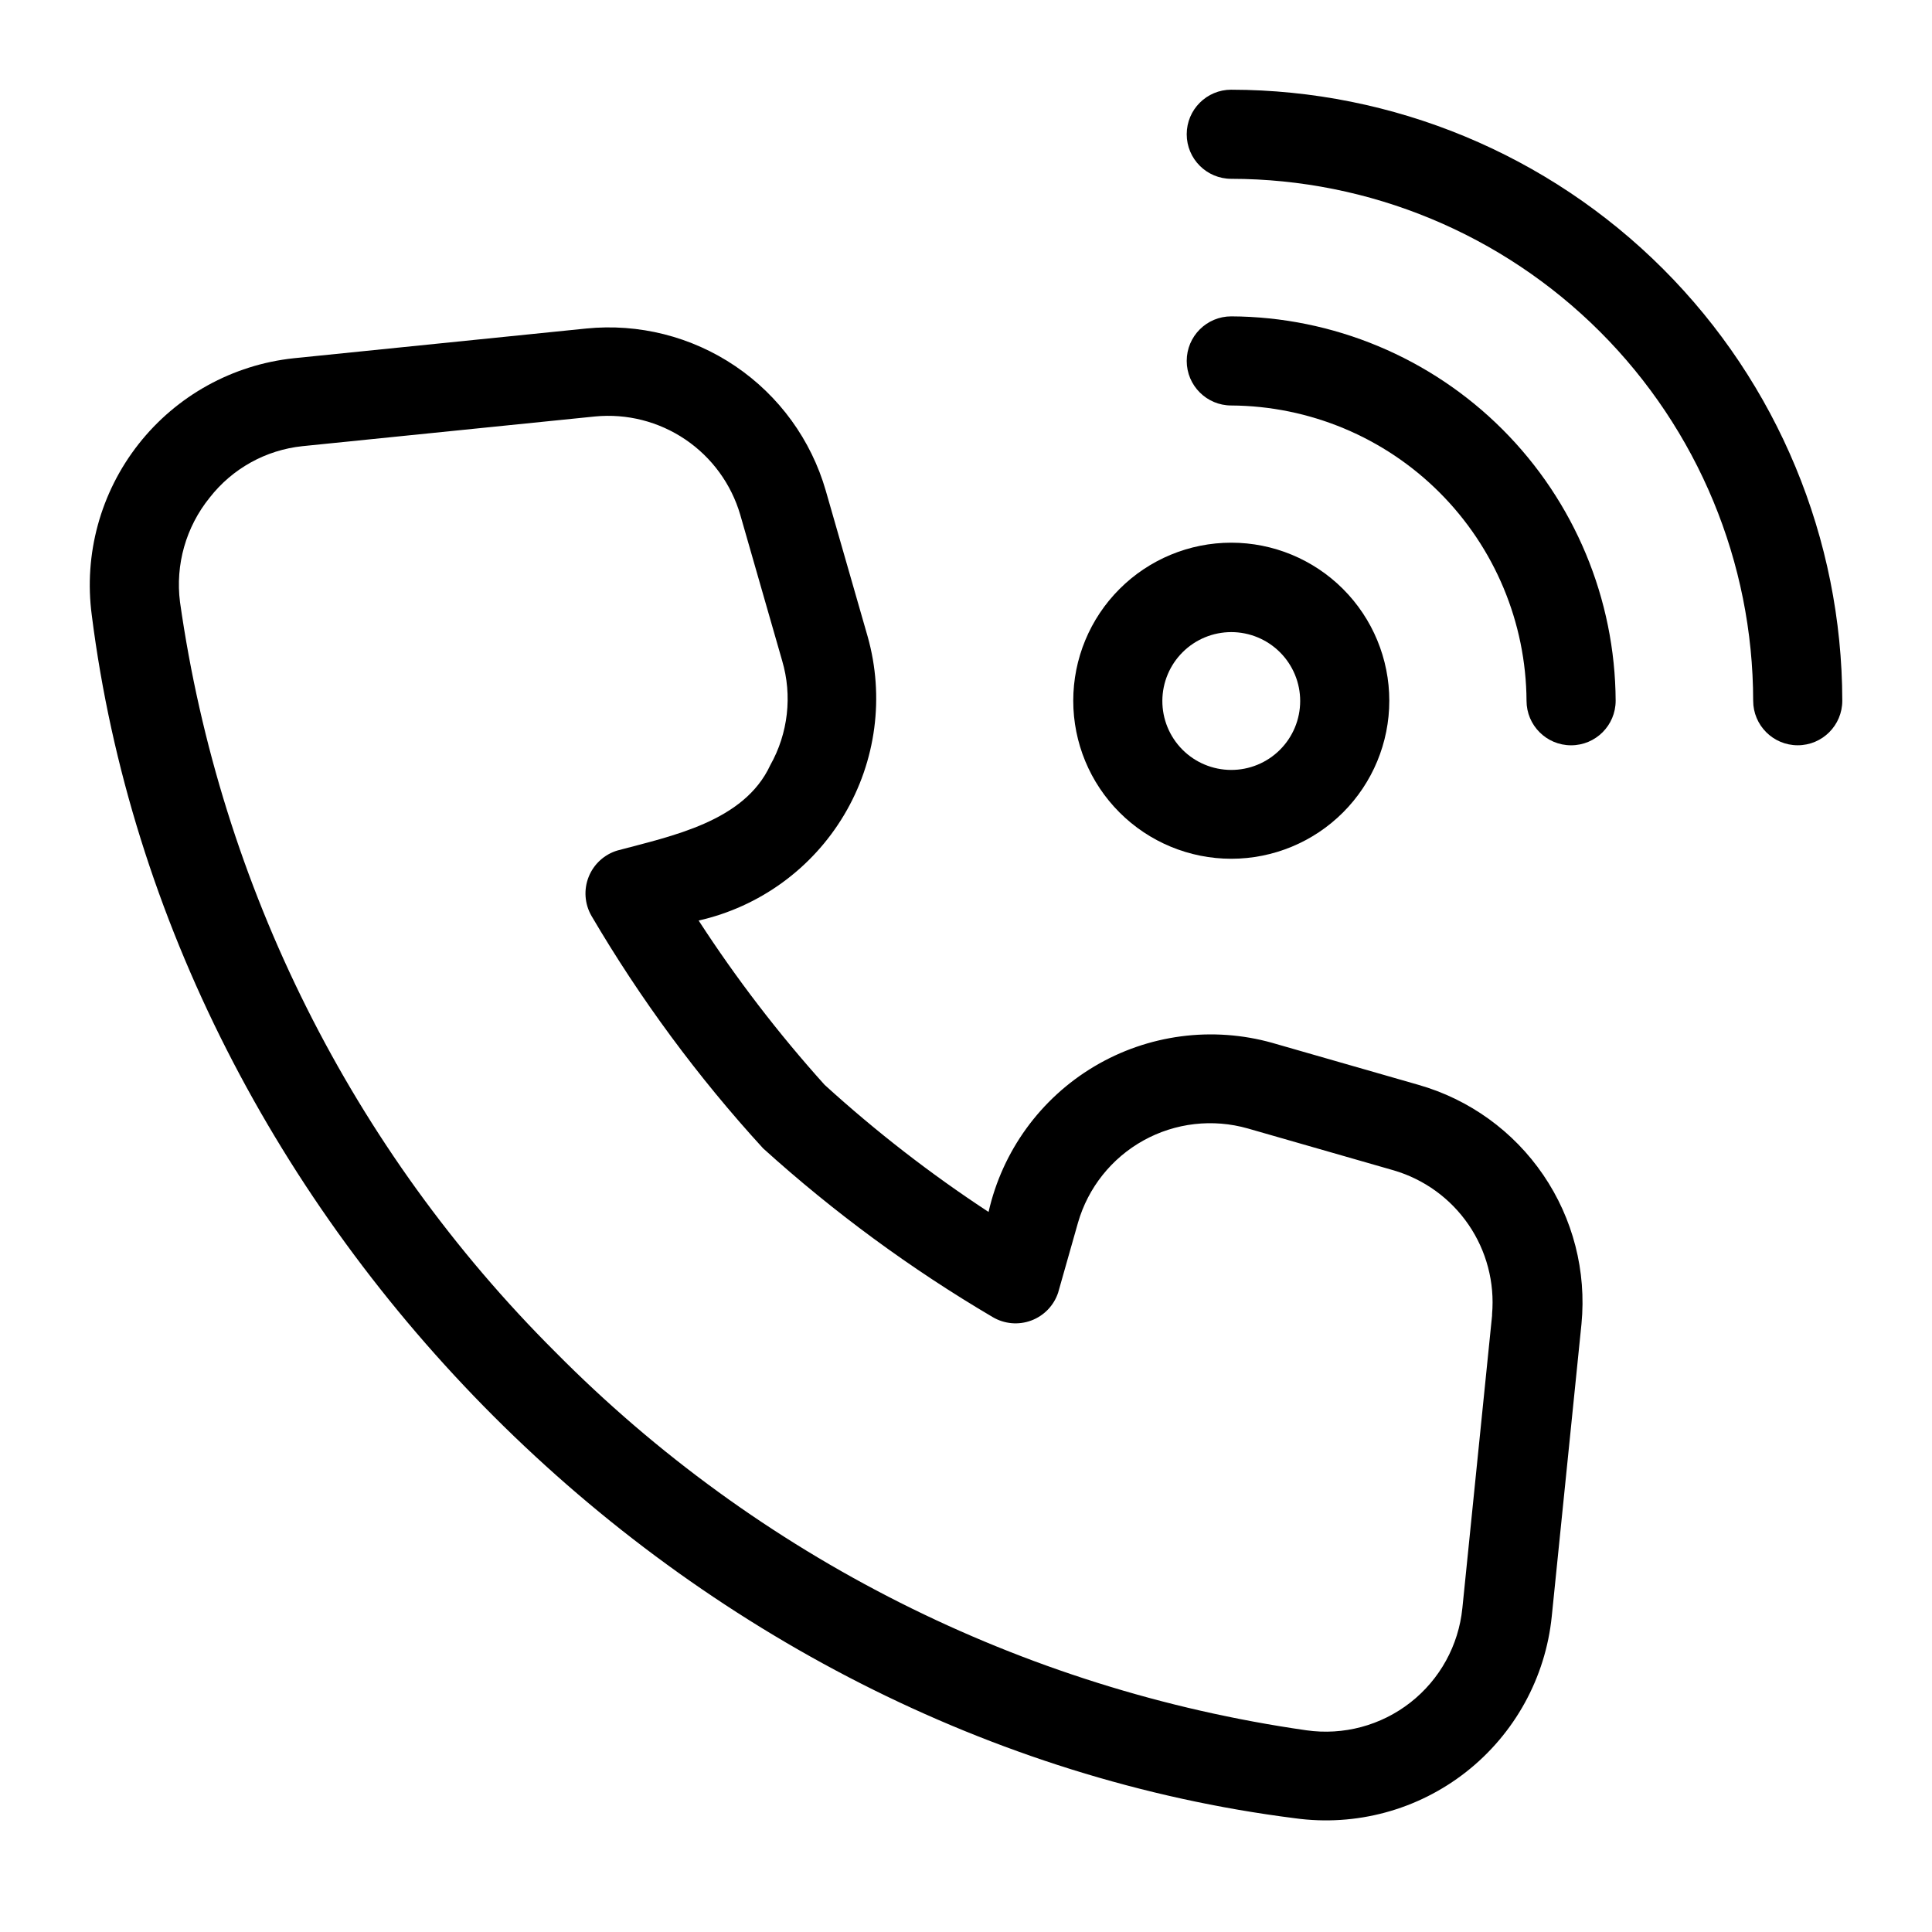
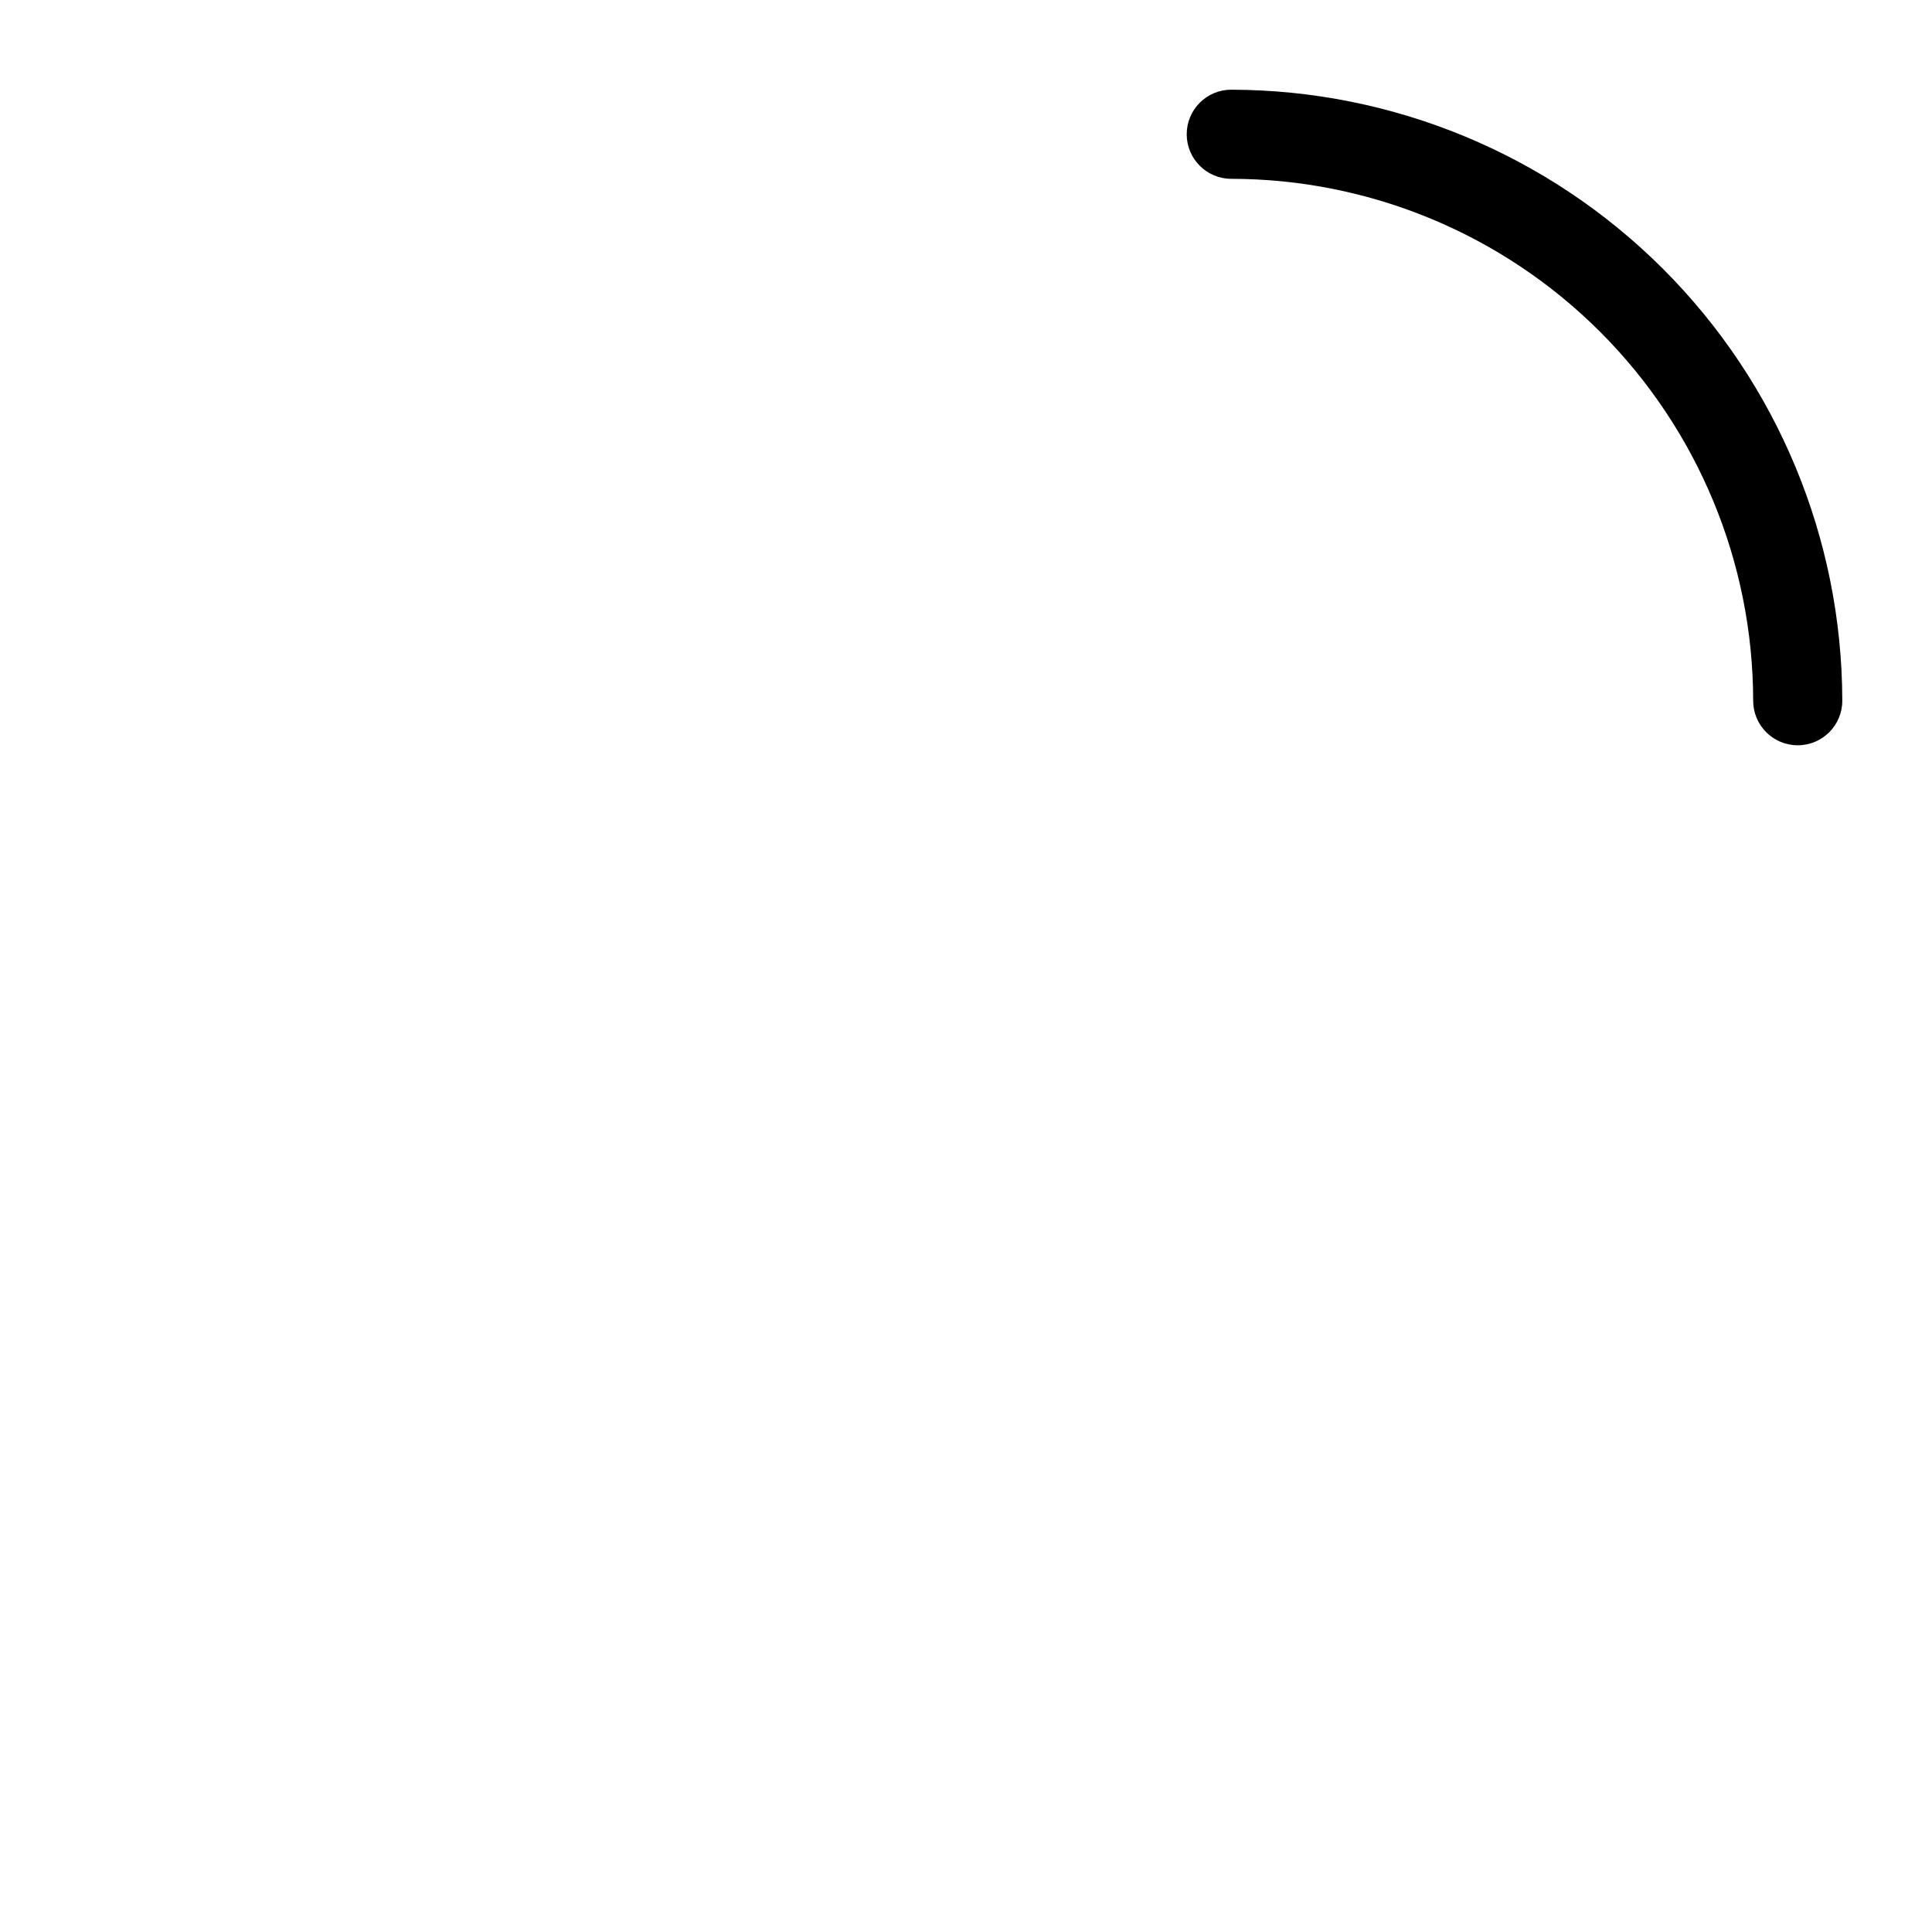
<svg xmlns="http://www.w3.org/2000/svg" fill="#000000" width="800px" height="800px" version="1.1" viewBox="144 144 512 512">
  <g>
-     <path d="m519.89 431.49-38.652-11.098v-0.004c-15.938-4.488-33.02-2.234-47.25 6.234-14.227 8.469-24.352 22.41-28.008 38.559-15.352-10.066-29.879-21.332-43.453-33.691-12.254-13.613-23.414-28.168-33.379-43.535 16.152-3.652 30.09-13.781 38.559-28.008 8.469-14.227 10.723-31.309 6.234-47.246l-11.098-38.652c-3.879-13.473-12.359-25.156-23.973-33.012-11.609-7.856-25.609-11.383-39.555-9.969l-77.461 7.871c-16.219 1.727-31.051 9.93-41.133 22.754-10.078 12.82-14.551 29.172-12.398 45.34 20.469 161.69 157.44 298.35 318.82 318.82 16.184 2.242 32.582-2.195 45.426-12.293 12.844-10.098 21.027-24.984 22.668-41.238l7.871-77.461c1.348-13.949-2.238-27.93-10.137-39.508-7.894-11.578-19.602-20.023-33.078-23.859zm19.523 61.164-7.871 77.539h-0.004c-0.992 9.855-5.965 18.883-13.766 24.988-7.801 6.106-17.754 8.766-27.562 7.367-75.488-10.812-145.37-46.004-199-100.21-53.875-53.691-88.805-123.46-99.504-198.77-1.273-9.926 1.574-19.938 7.875-27.711 5.996-7.684 14.863-12.602 24.559-13.617l77.539-7.871c8.449-0.816 16.914 1.336 23.941 6.094 7.027 4.758 12.176 11.816 14.555 19.961l11.098 38.652c2.738 9.281 1.602 19.277-3.148 27.711-6.926 14.957-26.055 18.734-40.461 22.594v-0.004c-3.488 1.035-6.309 3.606-7.656 6.984-1.352 3.375-1.082 7.184 0.727 10.336 12.961 22.086 28.211 42.75 45.504 61.637 18.715 16.93 39.102 31.91 60.848 44.715 3.09 1.824 6.84 2.156 10.199 0.902 3.363-1.25 5.981-3.957 7.121-7.359l5.273-18.578c2.672-9.273 8.914-17.105 17.355-21.785 8.441-4.68 18.395-5.816 27.672-3.168l38.652 11.098c8.074 2.371 15.078 7.457 19.828 14.402 4.75 6.945 6.949 15.316 6.227 23.699z" />
-     <path d="m470.3 167.77c-6.523 0-11.809 5.285-11.809 11.809 0 6.519 5.285 11.809 11.809 11.809 36.668 0.039 71.824 14.625 97.754 40.555 25.93 25.93 40.516 61.086 40.555 97.758 0 6.519 5.289 11.805 11.809 11.805 6.523 0 11.809-5.285 11.809-11.805-0.062-42.93-17.141-84.078-47.496-114.43-30.355-30.352-71.504-47.434-114.43-47.496z" />
-     <path d="m470.3 227.84c-6.523 0-11.809 5.289-11.809 11.809 0 6.523 5.285 11.809 11.809 11.809 20.715 0.125 40.543 8.406 55.191 23.055 14.648 14.648 22.93 34.48 23.055 55.195 0 6.519 5.289 11.805 11.809 11.805 6.519 0 11.809-5.285 11.809-11.805-0.125-26.98-10.898-52.816-29.973-71.895-19.078-19.074-44.914-29.848-71.891-29.973z" />
-     <path d="m470.3 371.58c11.105 0 21.758-4.414 29.613-12.27 7.852-7.852 12.266-18.504 12.266-29.609 0-11.109-4.414-21.762-12.266-29.613-7.856-7.856-18.508-12.27-29.613-12.27-11.109 0-21.762 4.414-29.613 12.27-7.856 7.852-12.266 18.504-12.266 29.613 0 11.105 4.41 21.758 12.266 29.609 7.852 7.856 18.504 12.27 29.613 12.27zm0-60.062v-0.004c4.848 0 9.496 1.93 12.922 5.359s5.348 8.082 5.34 12.93c-0.008 4.852-1.941 9.496-5.379 12.918-3.434 3.422-8.09 5.336-12.938 5.32-4.848-0.016-9.492-1.953-12.906-5.394-3.418-3.441-5.324-8.098-5.305-12.945 0.023-4.832 1.957-9.457 5.379-12.863 3.422-3.41 8.055-5.324 12.887-5.324z" />
+     <path d="m470.3 167.77c-6.523 0-11.809 5.285-11.809 11.809 0 6.519 5.285 11.809 11.809 11.809 36.668 0.039 71.824 14.625 97.754 40.555 25.93 25.93 40.516 61.086 40.555 97.758 0 6.519 5.289 11.805 11.809 11.805 6.523 0 11.809-5.285 11.809-11.805-0.062-42.93-17.141-84.078-47.496-114.43-30.355-30.352-71.504-47.434-114.43-47.496" />
  </g>
</svg>